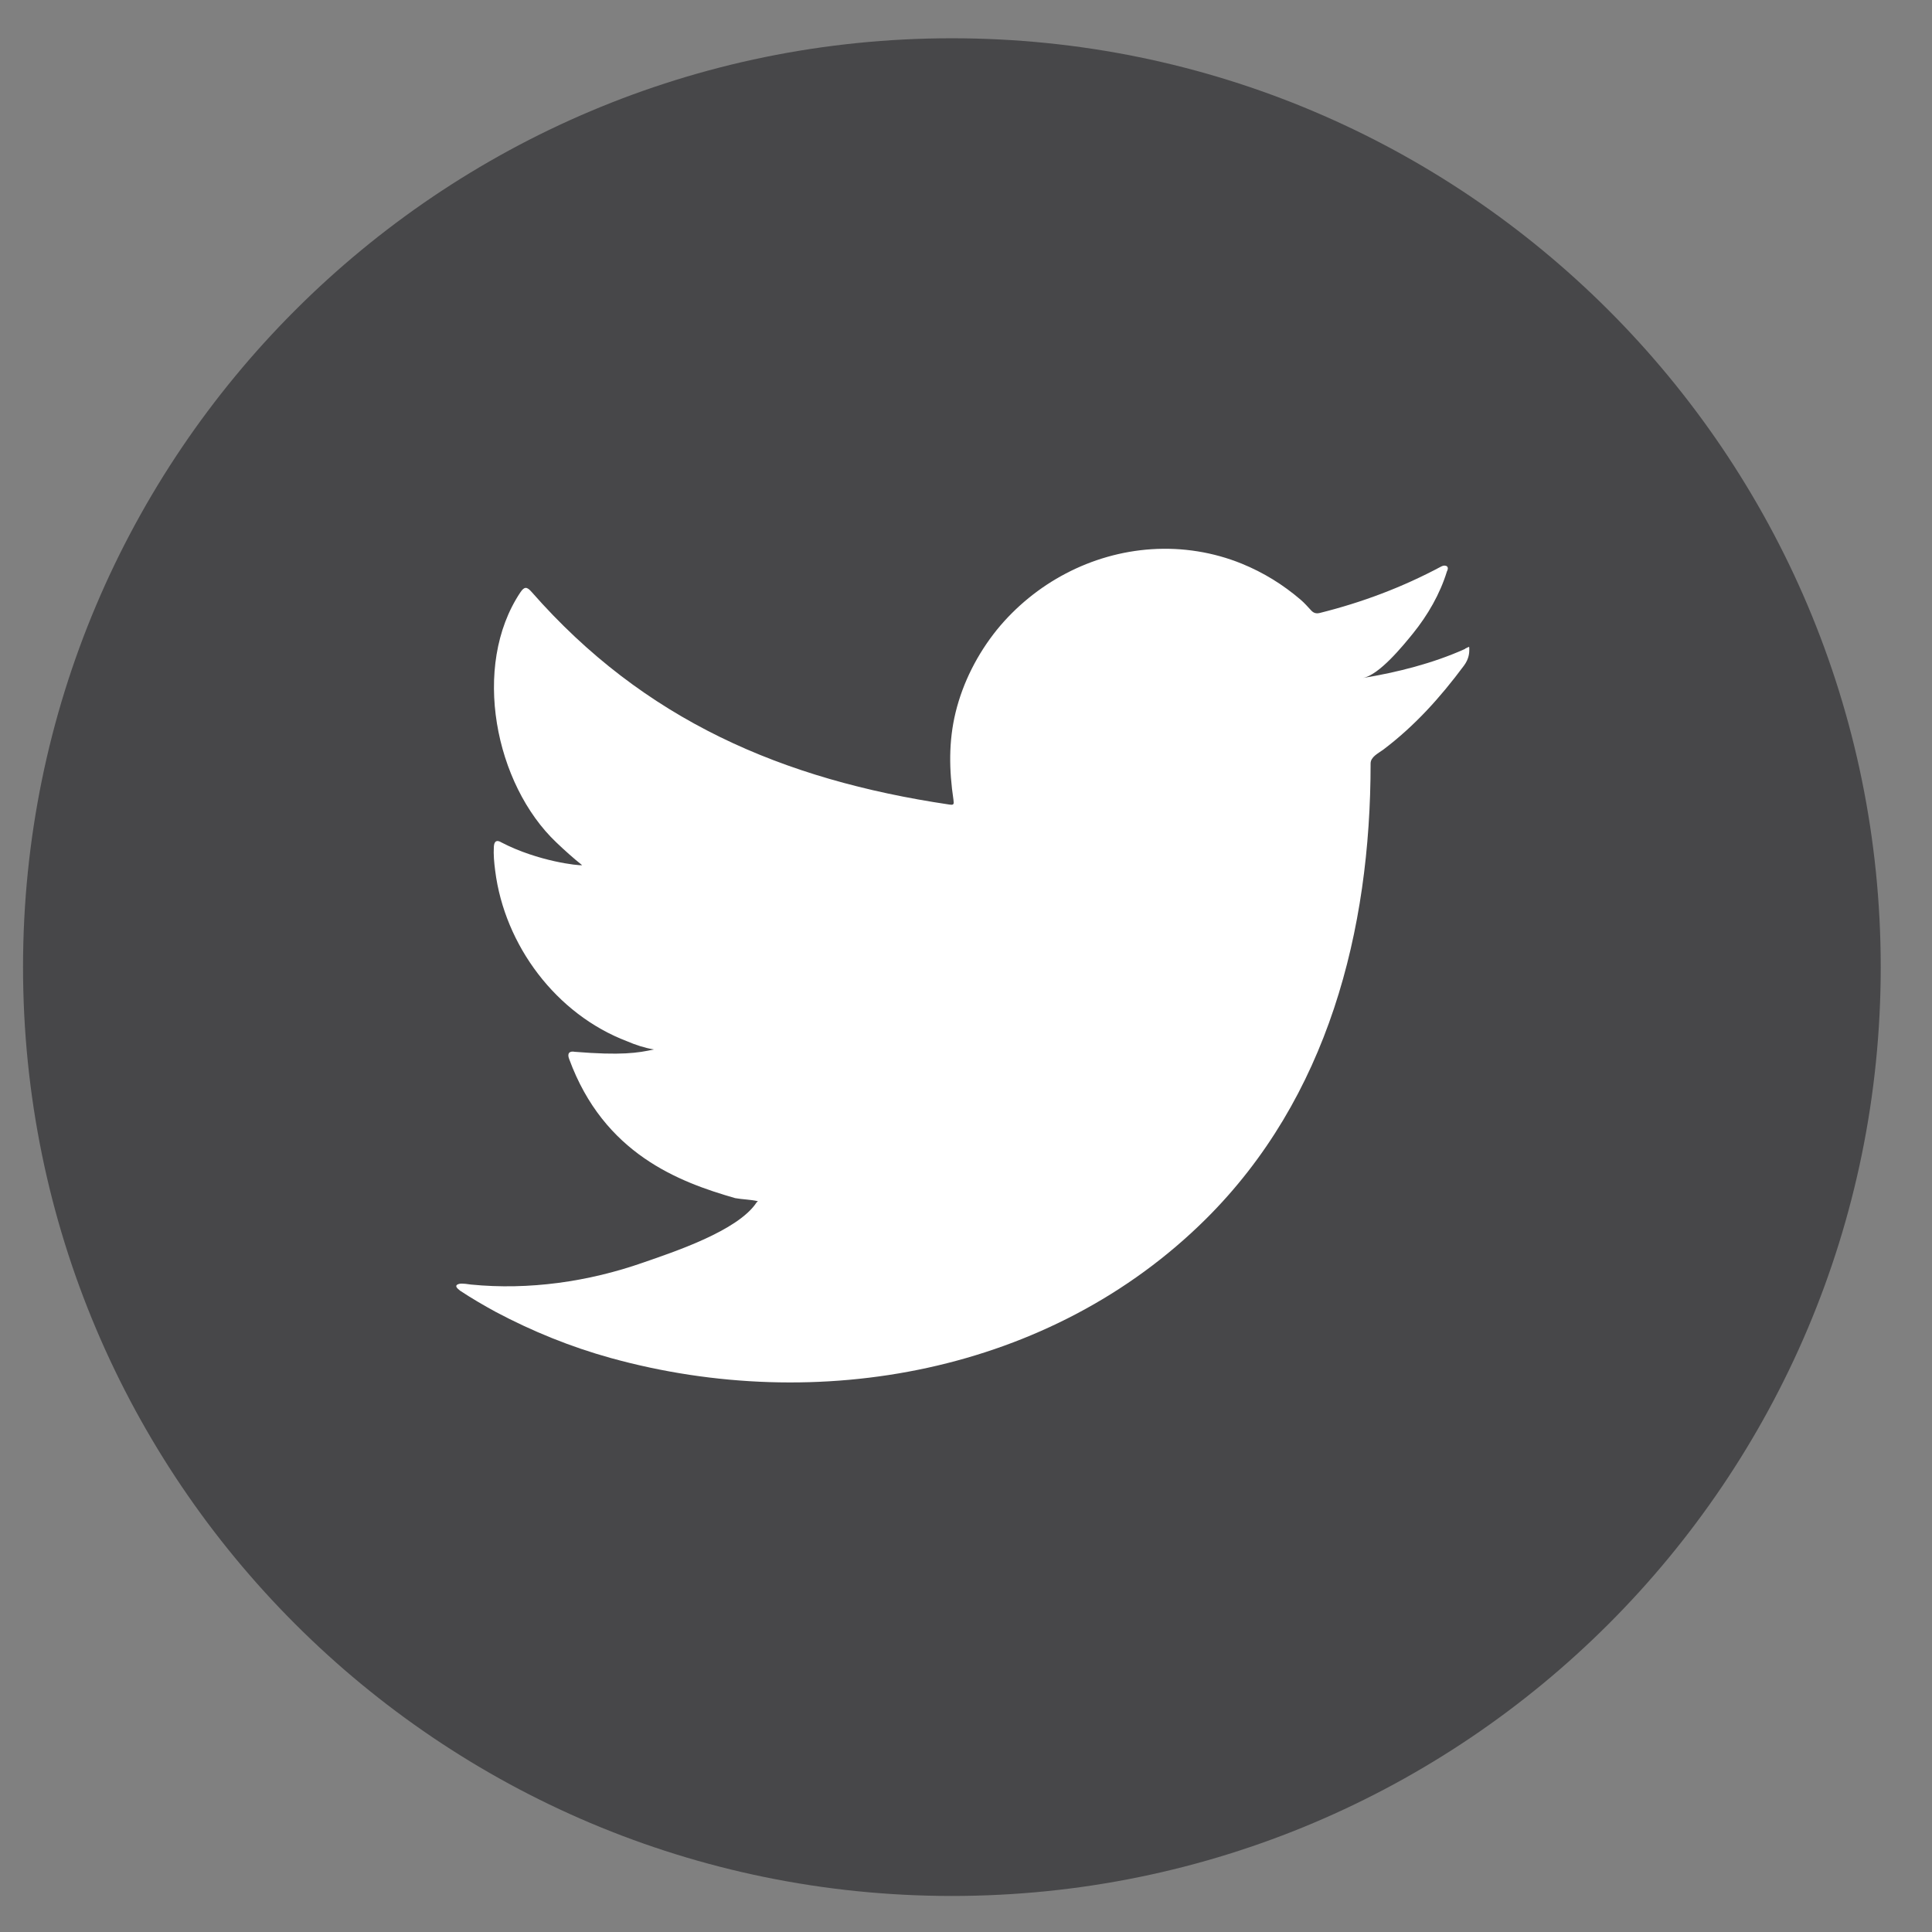
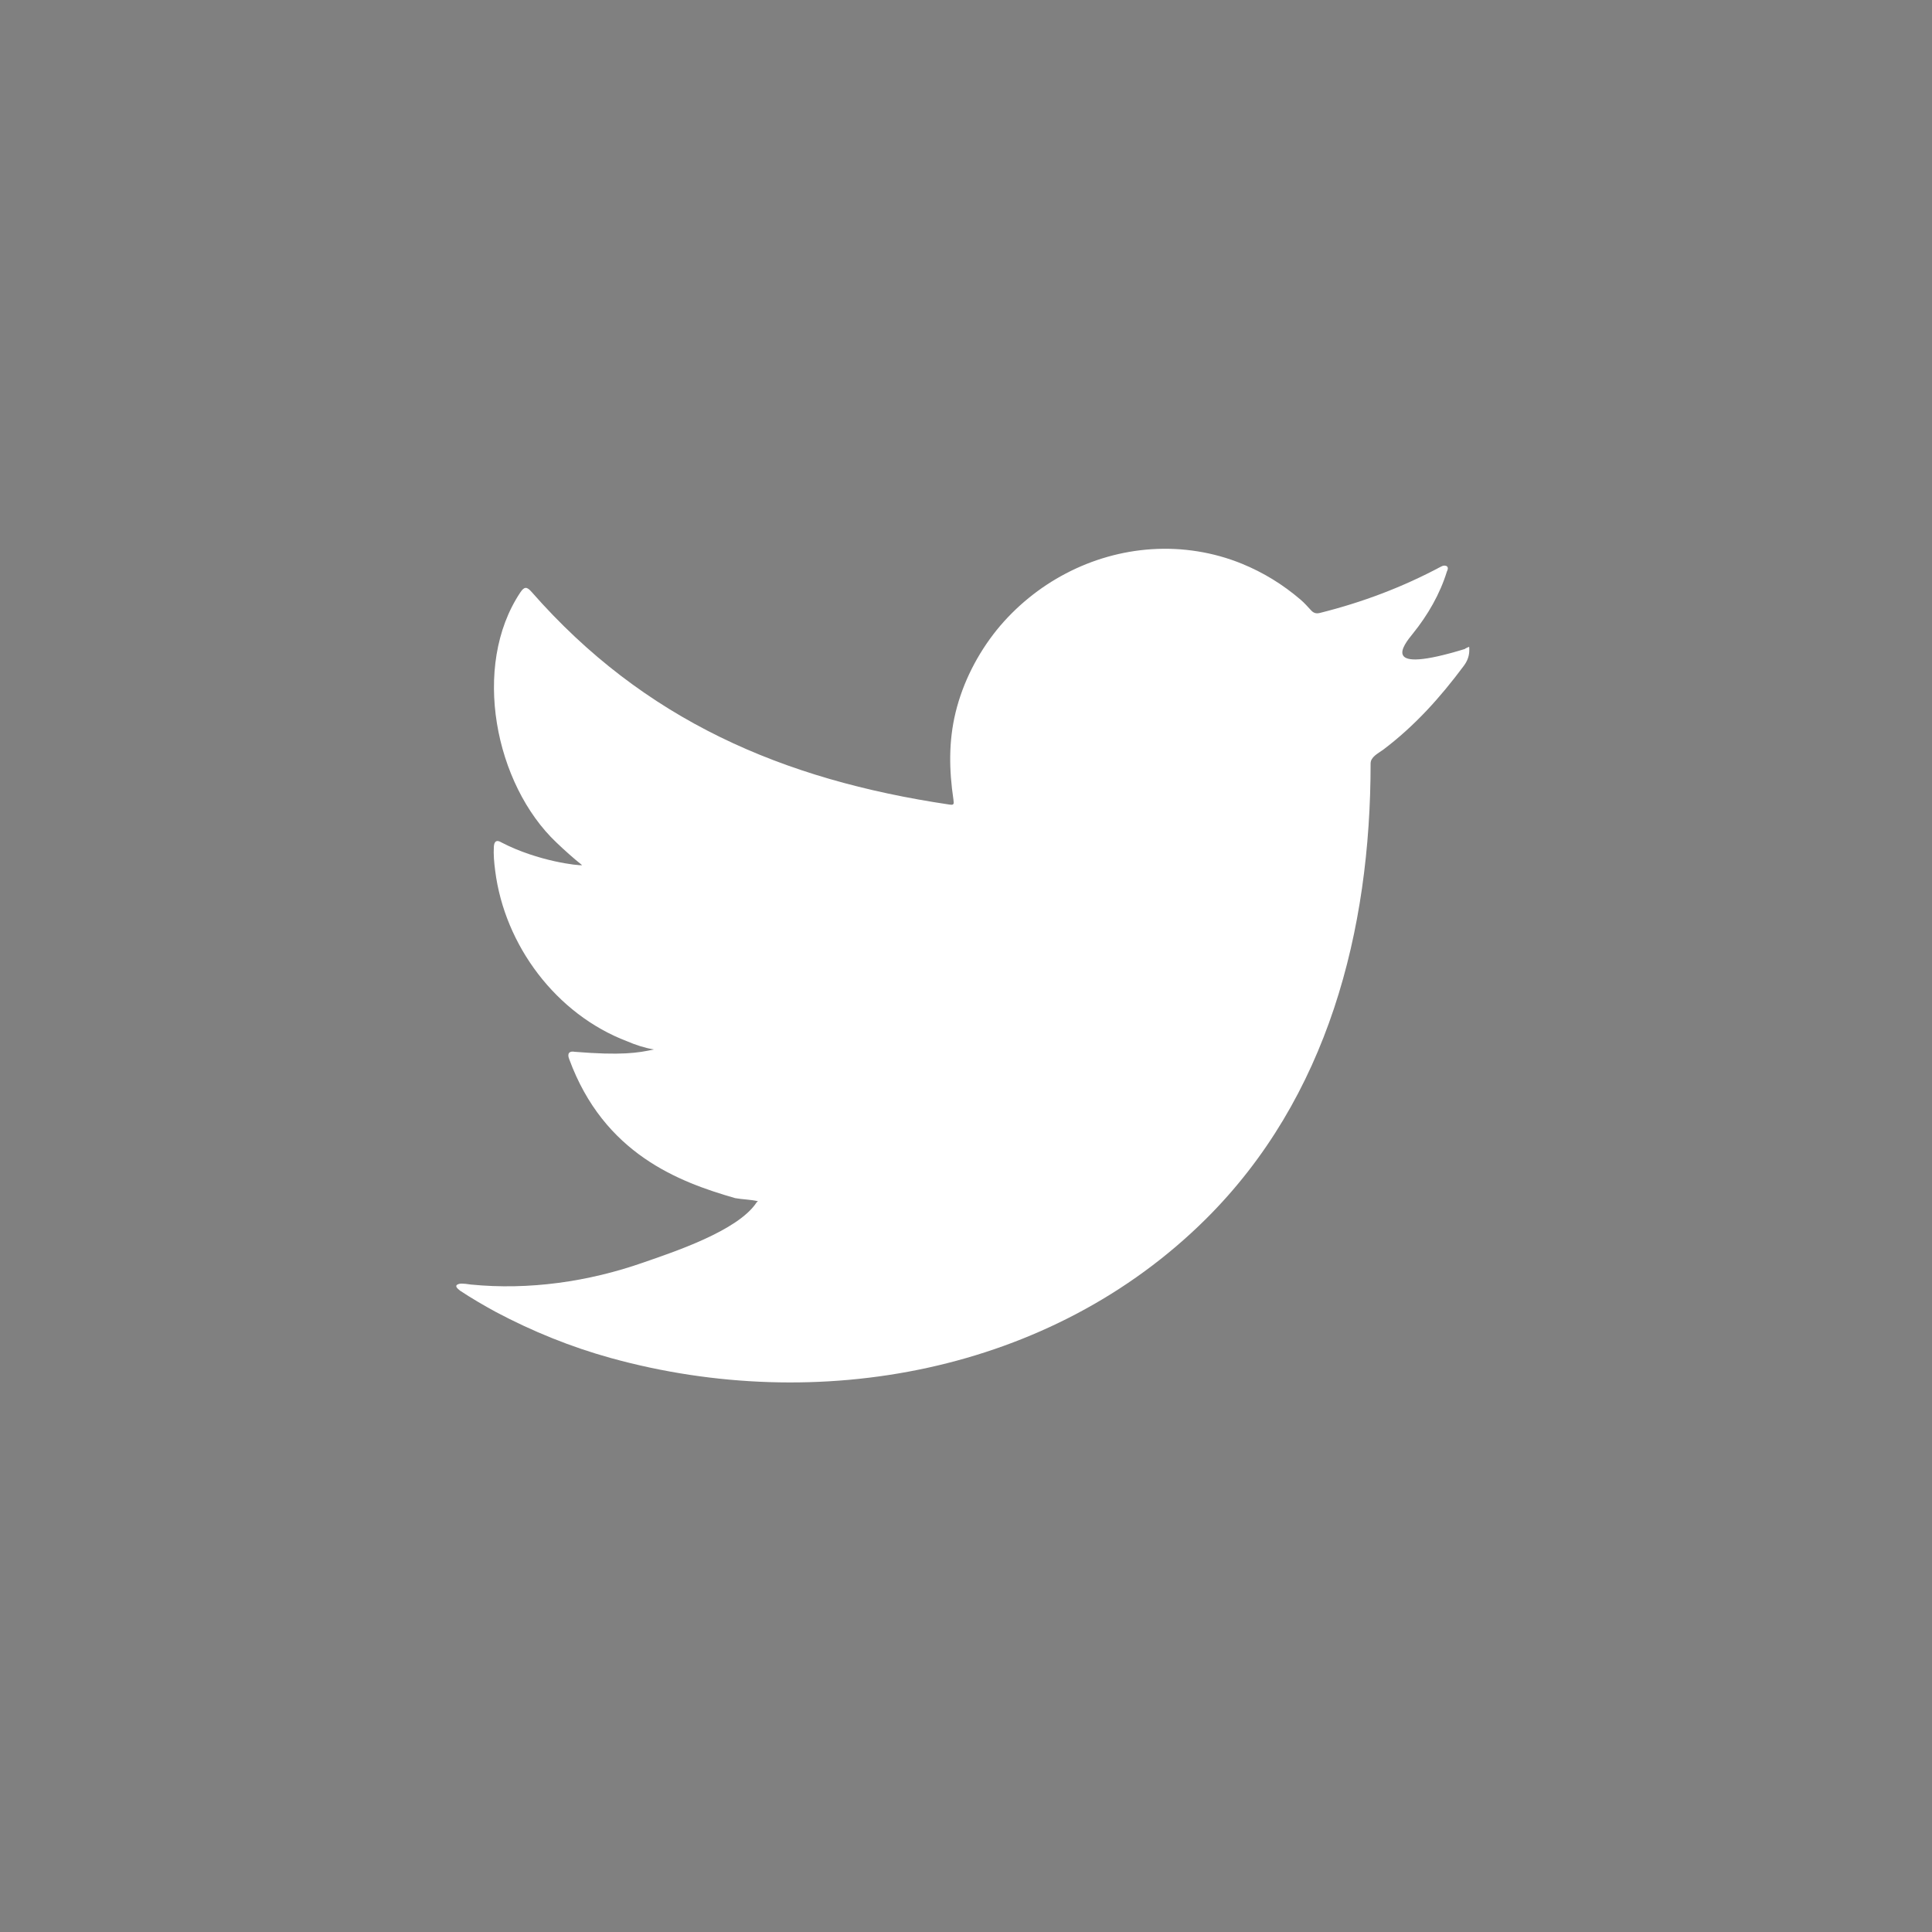
<svg xmlns="http://www.w3.org/2000/svg" width="26" height="26" viewBox="0 0 26 26" fill="none">
  <rect x="0" y="0" width="26" height="26" fill="#808080" stroke="none" />
-   <path d="M12.81 25.515C19.713 25.515 25.31 19.919 25.31 13.015C25.31 6.112 19.713 0.515 12.81 0.515C5.906 0.515 0.31 6.112 0.31 13.015C0.31 19.919 5.906 25.515 12.81 25.515Z" fill="#474749" />
-   <path d="M19.716 8.733C19.282 8.928 18.804 9.048 18.338 9.125C18.56 9.087 18.884 8.686 19.015 8.525C19.214 8.278 19.379 7.994 19.472 7.69C19.485 7.667 19.493 7.636 19.468 7.618C19.438 7.606 19.418 7.613 19.395 7.624C18.873 7.903 18.334 8.106 17.761 8.249C17.712 8.261 17.678 8.249 17.648 8.218C17.599 8.165 17.555 8.115 17.505 8.072C17.263 7.865 17.005 7.706 16.712 7.586C16.329 7.43 15.912 7.364 15.498 7.391C15.096 7.417 14.702 7.53 14.345 7.717C13.989 7.903 13.67 8.163 13.415 8.476C13.154 8.801 12.959 9.182 12.86 9.587C12.765 9.978 12.772 10.365 12.831 10.761C12.84 10.827 12.835 10.836 12.774 10.827C10.529 10.494 8.667 9.69 7.156 7.968C7.09 7.892 7.056 7.892 7.002 7.973C6.341 8.964 6.662 10.557 7.488 11.338C7.597 11.442 7.712 11.546 7.834 11.643C7.789 11.652 7.239 11.592 6.75 11.338C6.683 11.297 6.651 11.32 6.646 11.395C6.64 11.503 6.649 11.601 6.664 11.718C6.791 12.723 7.486 13.651 8.439 14.013C8.552 14.062 8.678 14.103 8.8 14.123C8.583 14.171 8.359 14.205 7.737 14.155C7.66 14.14 7.63 14.178 7.66 14.253C8.128 15.529 9.138 15.907 9.894 16.124C9.995 16.142 10.097 16.142 10.199 16.165C10.194 16.174 10.187 16.174 10.181 16.183C9.93 16.565 9.061 16.85 8.656 16.991C7.92 17.249 7.117 17.364 6.339 17.287C6.216 17.269 6.189 17.271 6.155 17.287C6.121 17.308 6.151 17.337 6.191 17.369C6.348 17.473 6.51 17.567 6.673 17.656C7.167 17.918 7.683 18.127 8.221 18.276C11.004 19.045 14.139 18.48 16.229 16.404C17.87 14.773 18.445 12.524 18.445 10.274C18.445 10.186 18.549 10.137 18.612 10.091C19.038 9.77 19.382 9.387 19.701 8.958C19.773 8.862 19.773 8.776 19.773 8.742V8.729C19.773 8.693 19.773 8.704 19.717 8.729L19.716 8.733Z" fill="white" />
+   <path d="M19.716 8.733C18.56 9.087 18.884 8.686 19.015 8.525C19.214 8.278 19.379 7.994 19.472 7.69C19.485 7.667 19.493 7.636 19.468 7.618C19.438 7.606 19.418 7.613 19.395 7.624C18.873 7.903 18.334 8.106 17.761 8.249C17.712 8.261 17.678 8.249 17.648 8.218C17.599 8.165 17.555 8.115 17.505 8.072C17.263 7.865 17.005 7.706 16.712 7.586C16.329 7.43 15.912 7.364 15.498 7.391C15.096 7.417 14.702 7.53 14.345 7.717C13.989 7.903 13.67 8.163 13.415 8.476C13.154 8.801 12.959 9.182 12.86 9.587C12.765 9.978 12.772 10.365 12.831 10.761C12.84 10.827 12.835 10.836 12.774 10.827C10.529 10.494 8.667 9.69 7.156 7.968C7.09 7.892 7.056 7.892 7.002 7.973C6.341 8.964 6.662 10.557 7.488 11.338C7.597 11.442 7.712 11.546 7.834 11.643C7.789 11.652 7.239 11.592 6.75 11.338C6.683 11.297 6.651 11.32 6.646 11.395C6.64 11.503 6.649 11.601 6.664 11.718C6.791 12.723 7.486 13.651 8.439 14.013C8.552 14.062 8.678 14.103 8.8 14.123C8.583 14.171 8.359 14.205 7.737 14.155C7.66 14.14 7.63 14.178 7.66 14.253C8.128 15.529 9.138 15.907 9.894 16.124C9.995 16.142 10.097 16.142 10.199 16.165C10.194 16.174 10.187 16.174 10.181 16.183C9.93 16.565 9.061 16.85 8.656 16.991C7.92 17.249 7.117 17.364 6.339 17.287C6.216 17.269 6.189 17.271 6.155 17.287C6.121 17.308 6.151 17.337 6.191 17.369C6.348 17.473 6.51 17.567 6.673 17.656C7.167 17.918 7.683 18.127 8.221 18.276C11.004 19.045 14.139 18.48 16.229 16.404C17.87 14.773 18.445 12.524 18.445 10.274C18.445 10.186 18.549 10.137 18.612 10.091C19.038 9.77 19.382 9.387 19.701 8.958C19.773 8.862 19.773 8.776 19.773 8.742V8.729C19.773 8.693 19.773 8.704 19.717 8.729L19.716 8.733Z" fill="white" />
</svg>